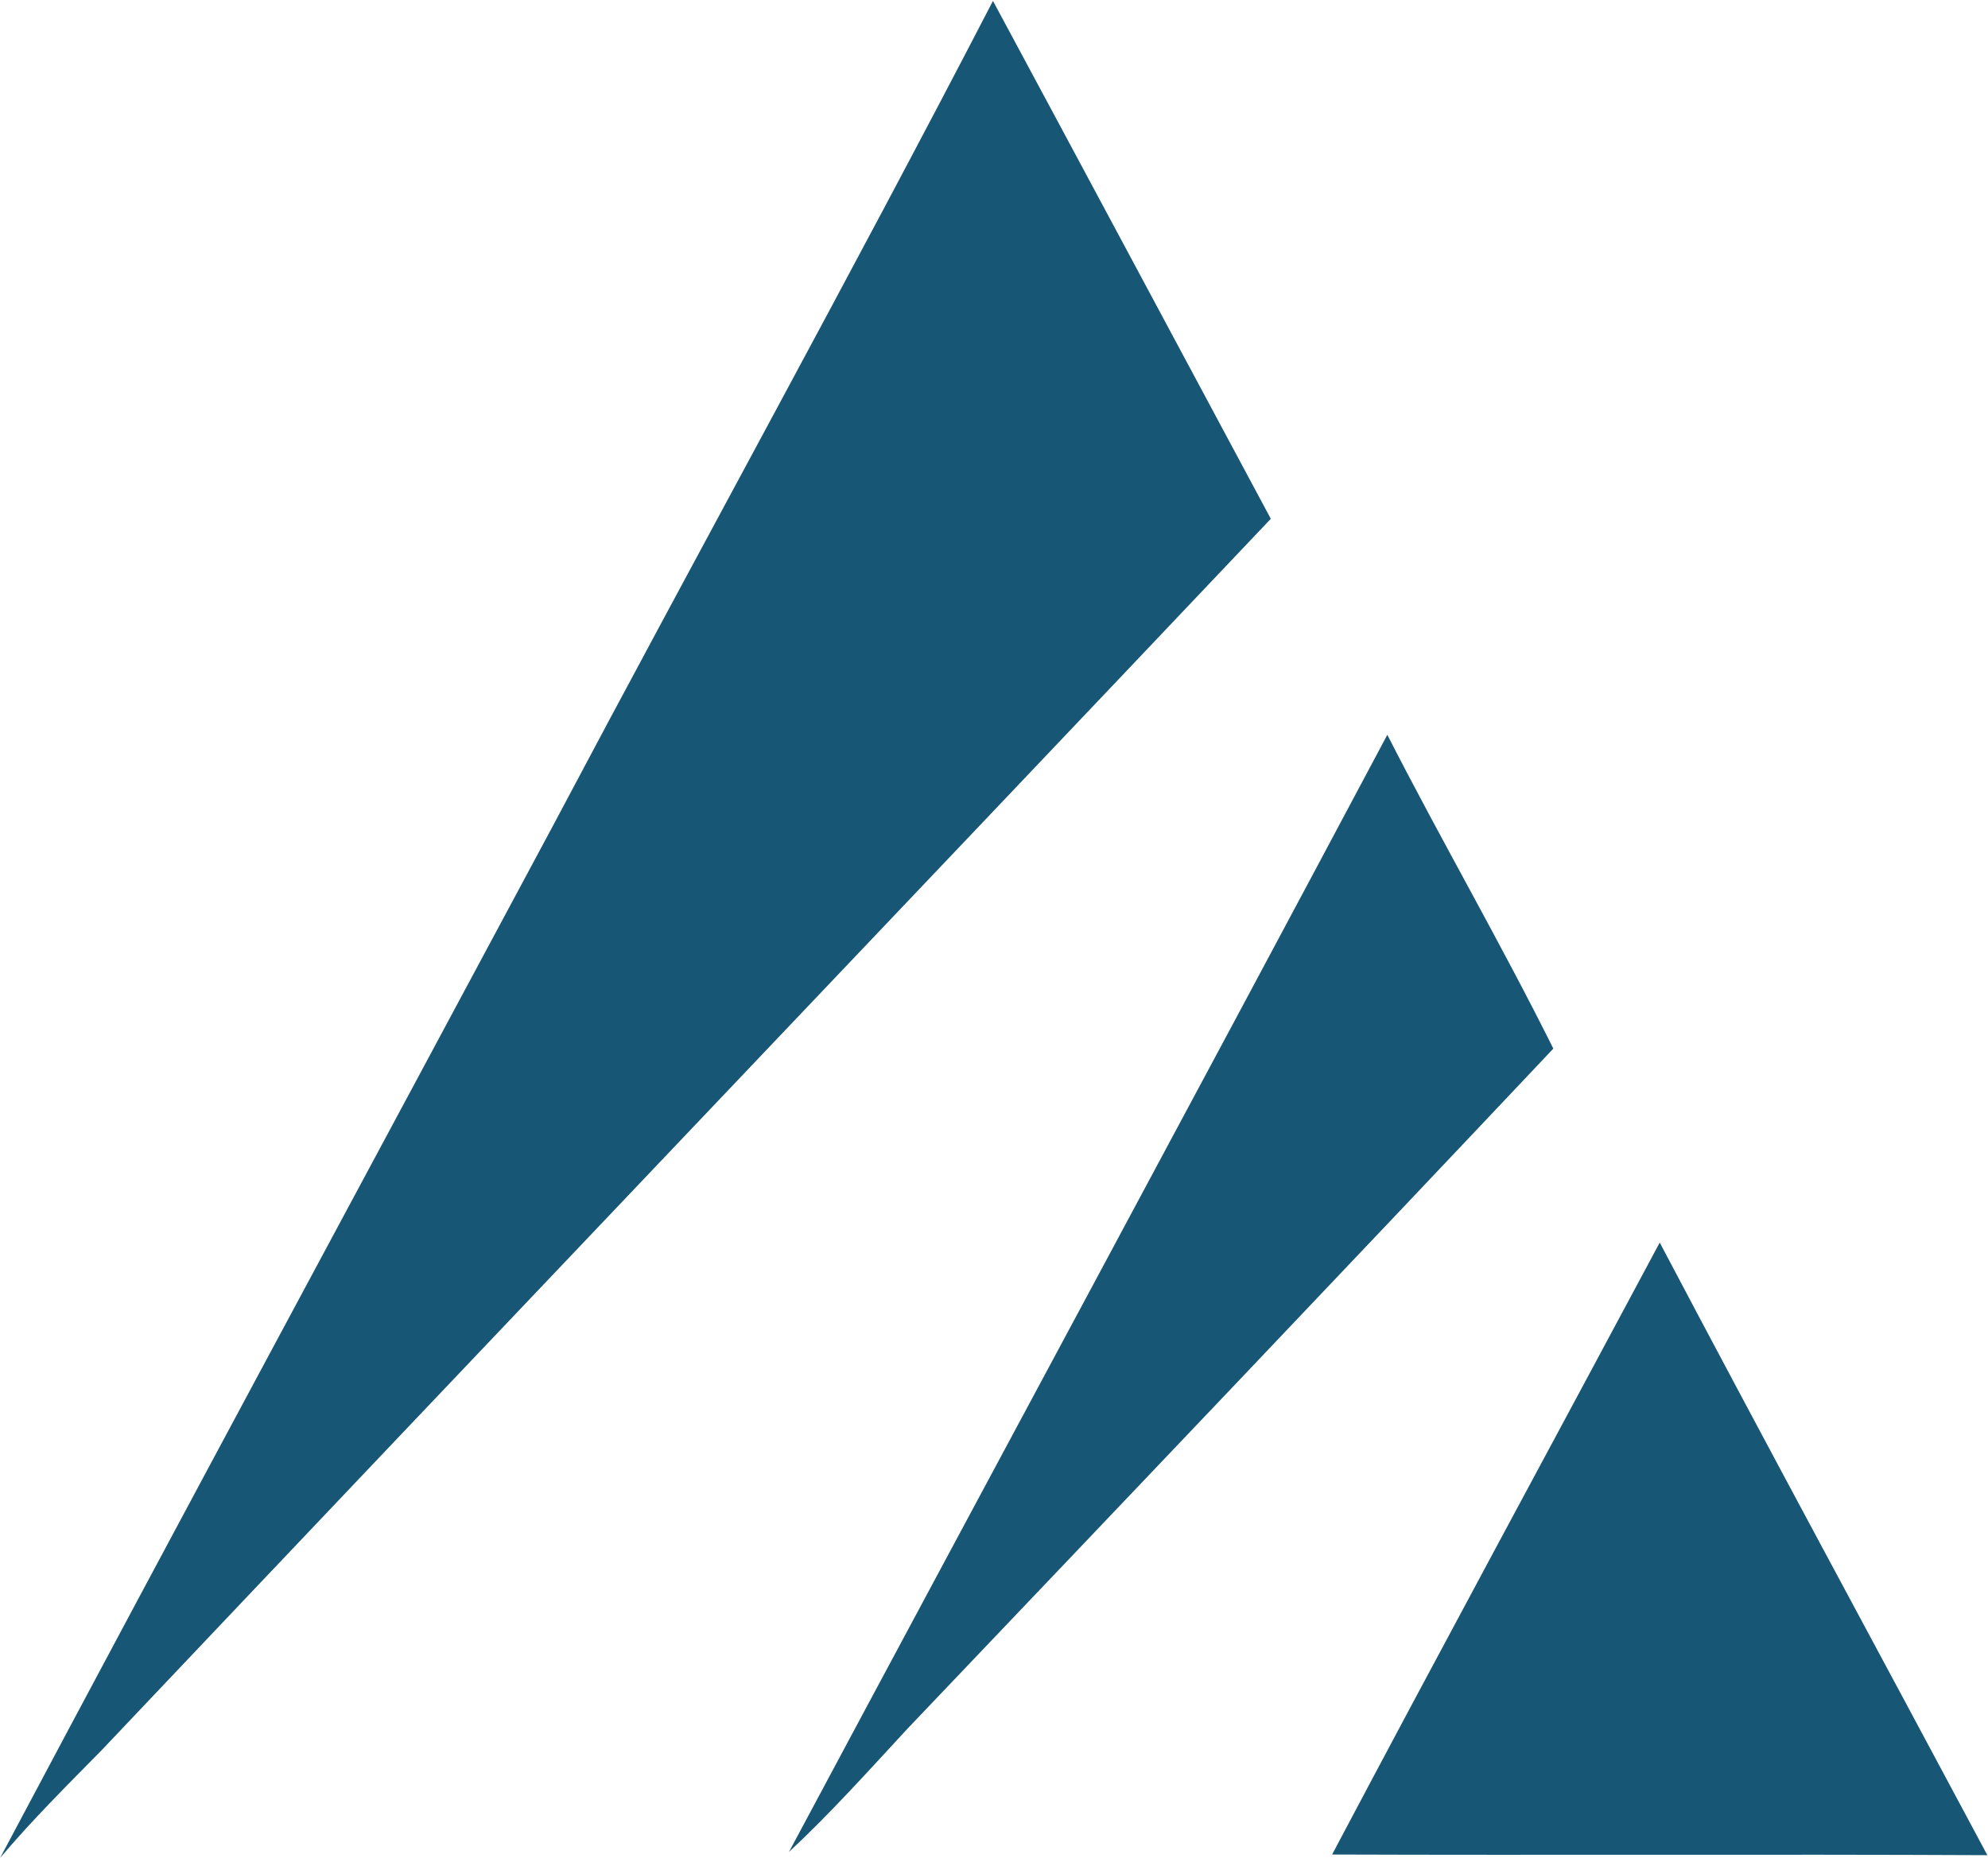
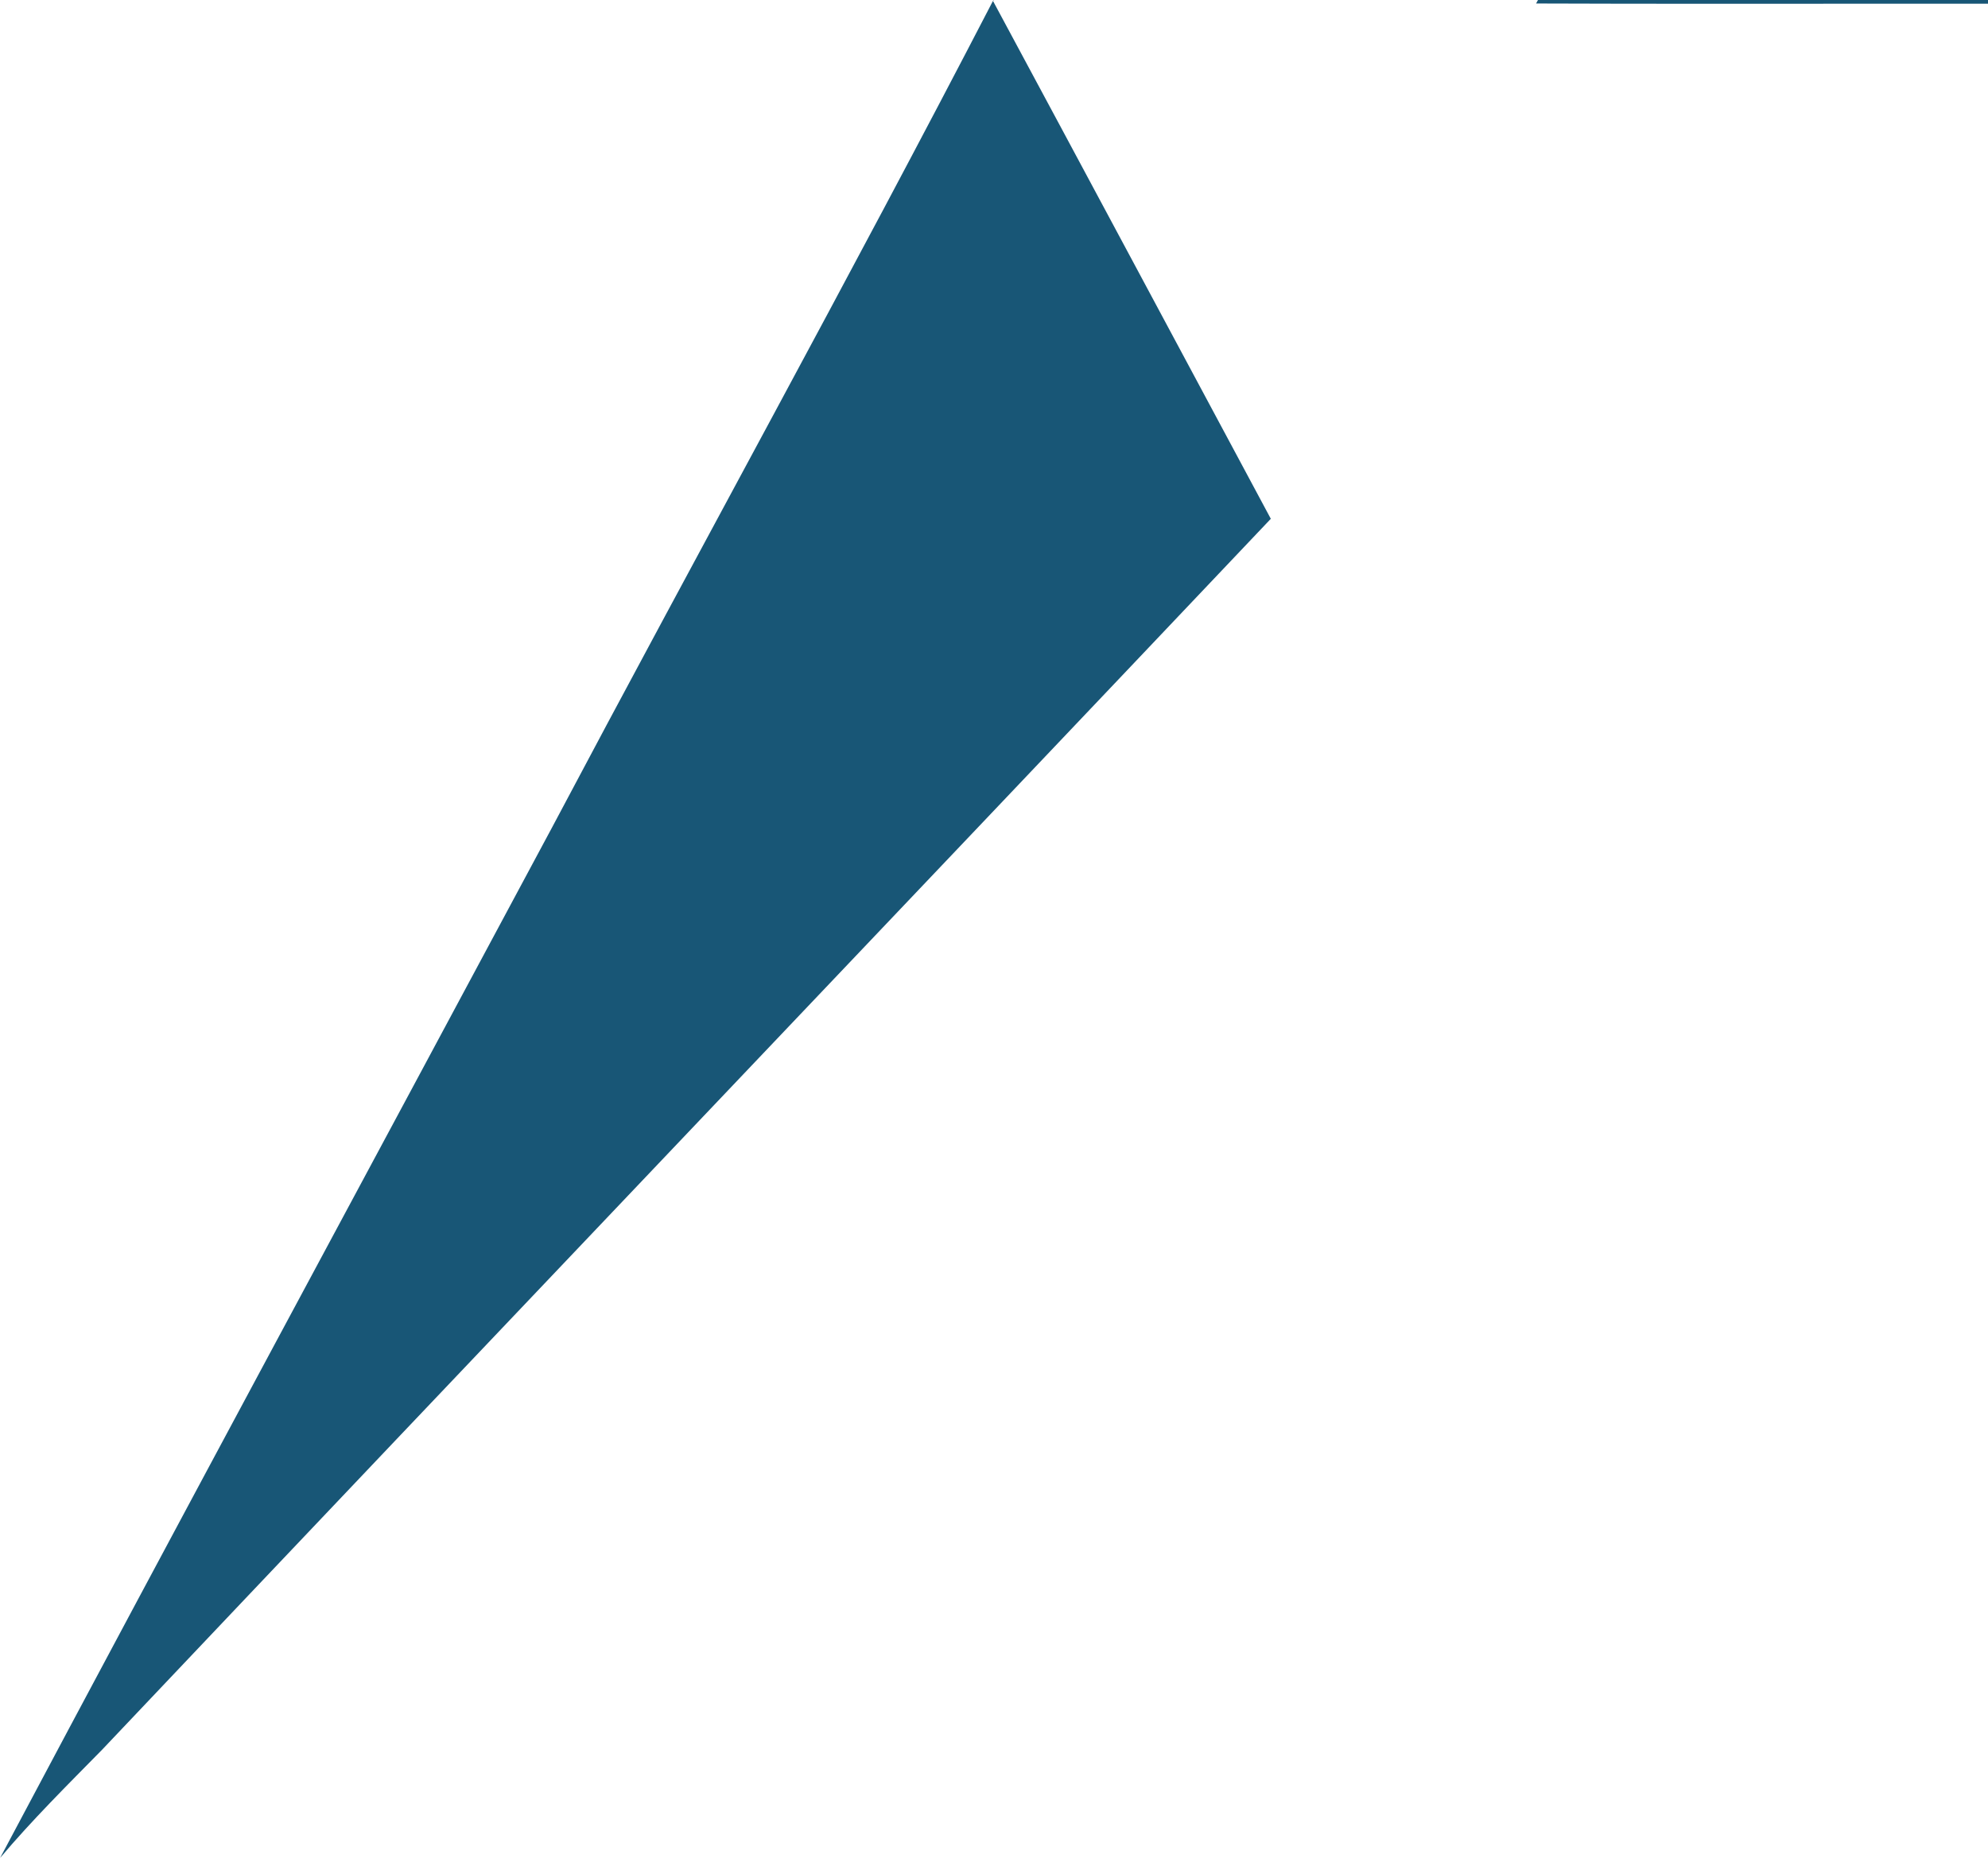
<svg xmlns="http://www.w3.org/2000/svg" version="1.2" viewBox="0 0 1534 1434" width="1534" height="1434">
  <title>Bitmap-svg</title>
  <style>
		.s0 { fill: #185676 } 
	</style>
  <g id="#185676ff">
-     <path id="Layer" class="s0" d="m766.2 0.7c71.6 133.1 142.9 266.4 214.4 399.7-300.3 316.9-601.6 632.9-901.8 950-26.8 27.3-54 54.2-78.7 83.5 141.1-265.6 284-530.3 426-795.5 112.8-212.9 229.3-423.8 340.1-637.7zm-157.4 1428.6c153.7-287.5 308.5-574.3 461.7-862.2 41.5 81.3 87.4 160.5 128.1 242.2-165.4 175.3-331.7 349.9-498 524.5-30 32.4-59.5 65.4-91.8 95.5zm419.1 2c83.5-157.9 168.6-314.8 252.8-472.3 83.4 158.1 168.6 315.2 252.8 472.8-168.5-0.8-337 0.1-505.6-0.5z" />
+     <path id="Layer" class="s0" d="m766.2 0.7c71.6 133.1 142.9 266.4 214.4 399.7-300.3 316.9-601.6 632.9-901.8 950-26.8 27.3-54 54.2-78.7 83.5 141.1-265.6 284-530.3 426-795.5 112.8-212.9 229.3-423.8 340.1-637.7zc153.7-287.5 308.5-574.3 461.7-862.2 41.5 81.3 87.4 160.5 128.1 242.2-165.4 175.3-331.7 349.9-498 524.5-30 32.4-59.5 65.4-91.8 95.5zm419.1 2c83.5-157.9 168.6-314.8 252.8-472.3 83.4 158.1 168.6 315.2 252.8 472.8-168.5-0.8-337 0.1-505.6-0.5z" />
  </g>
</svg>